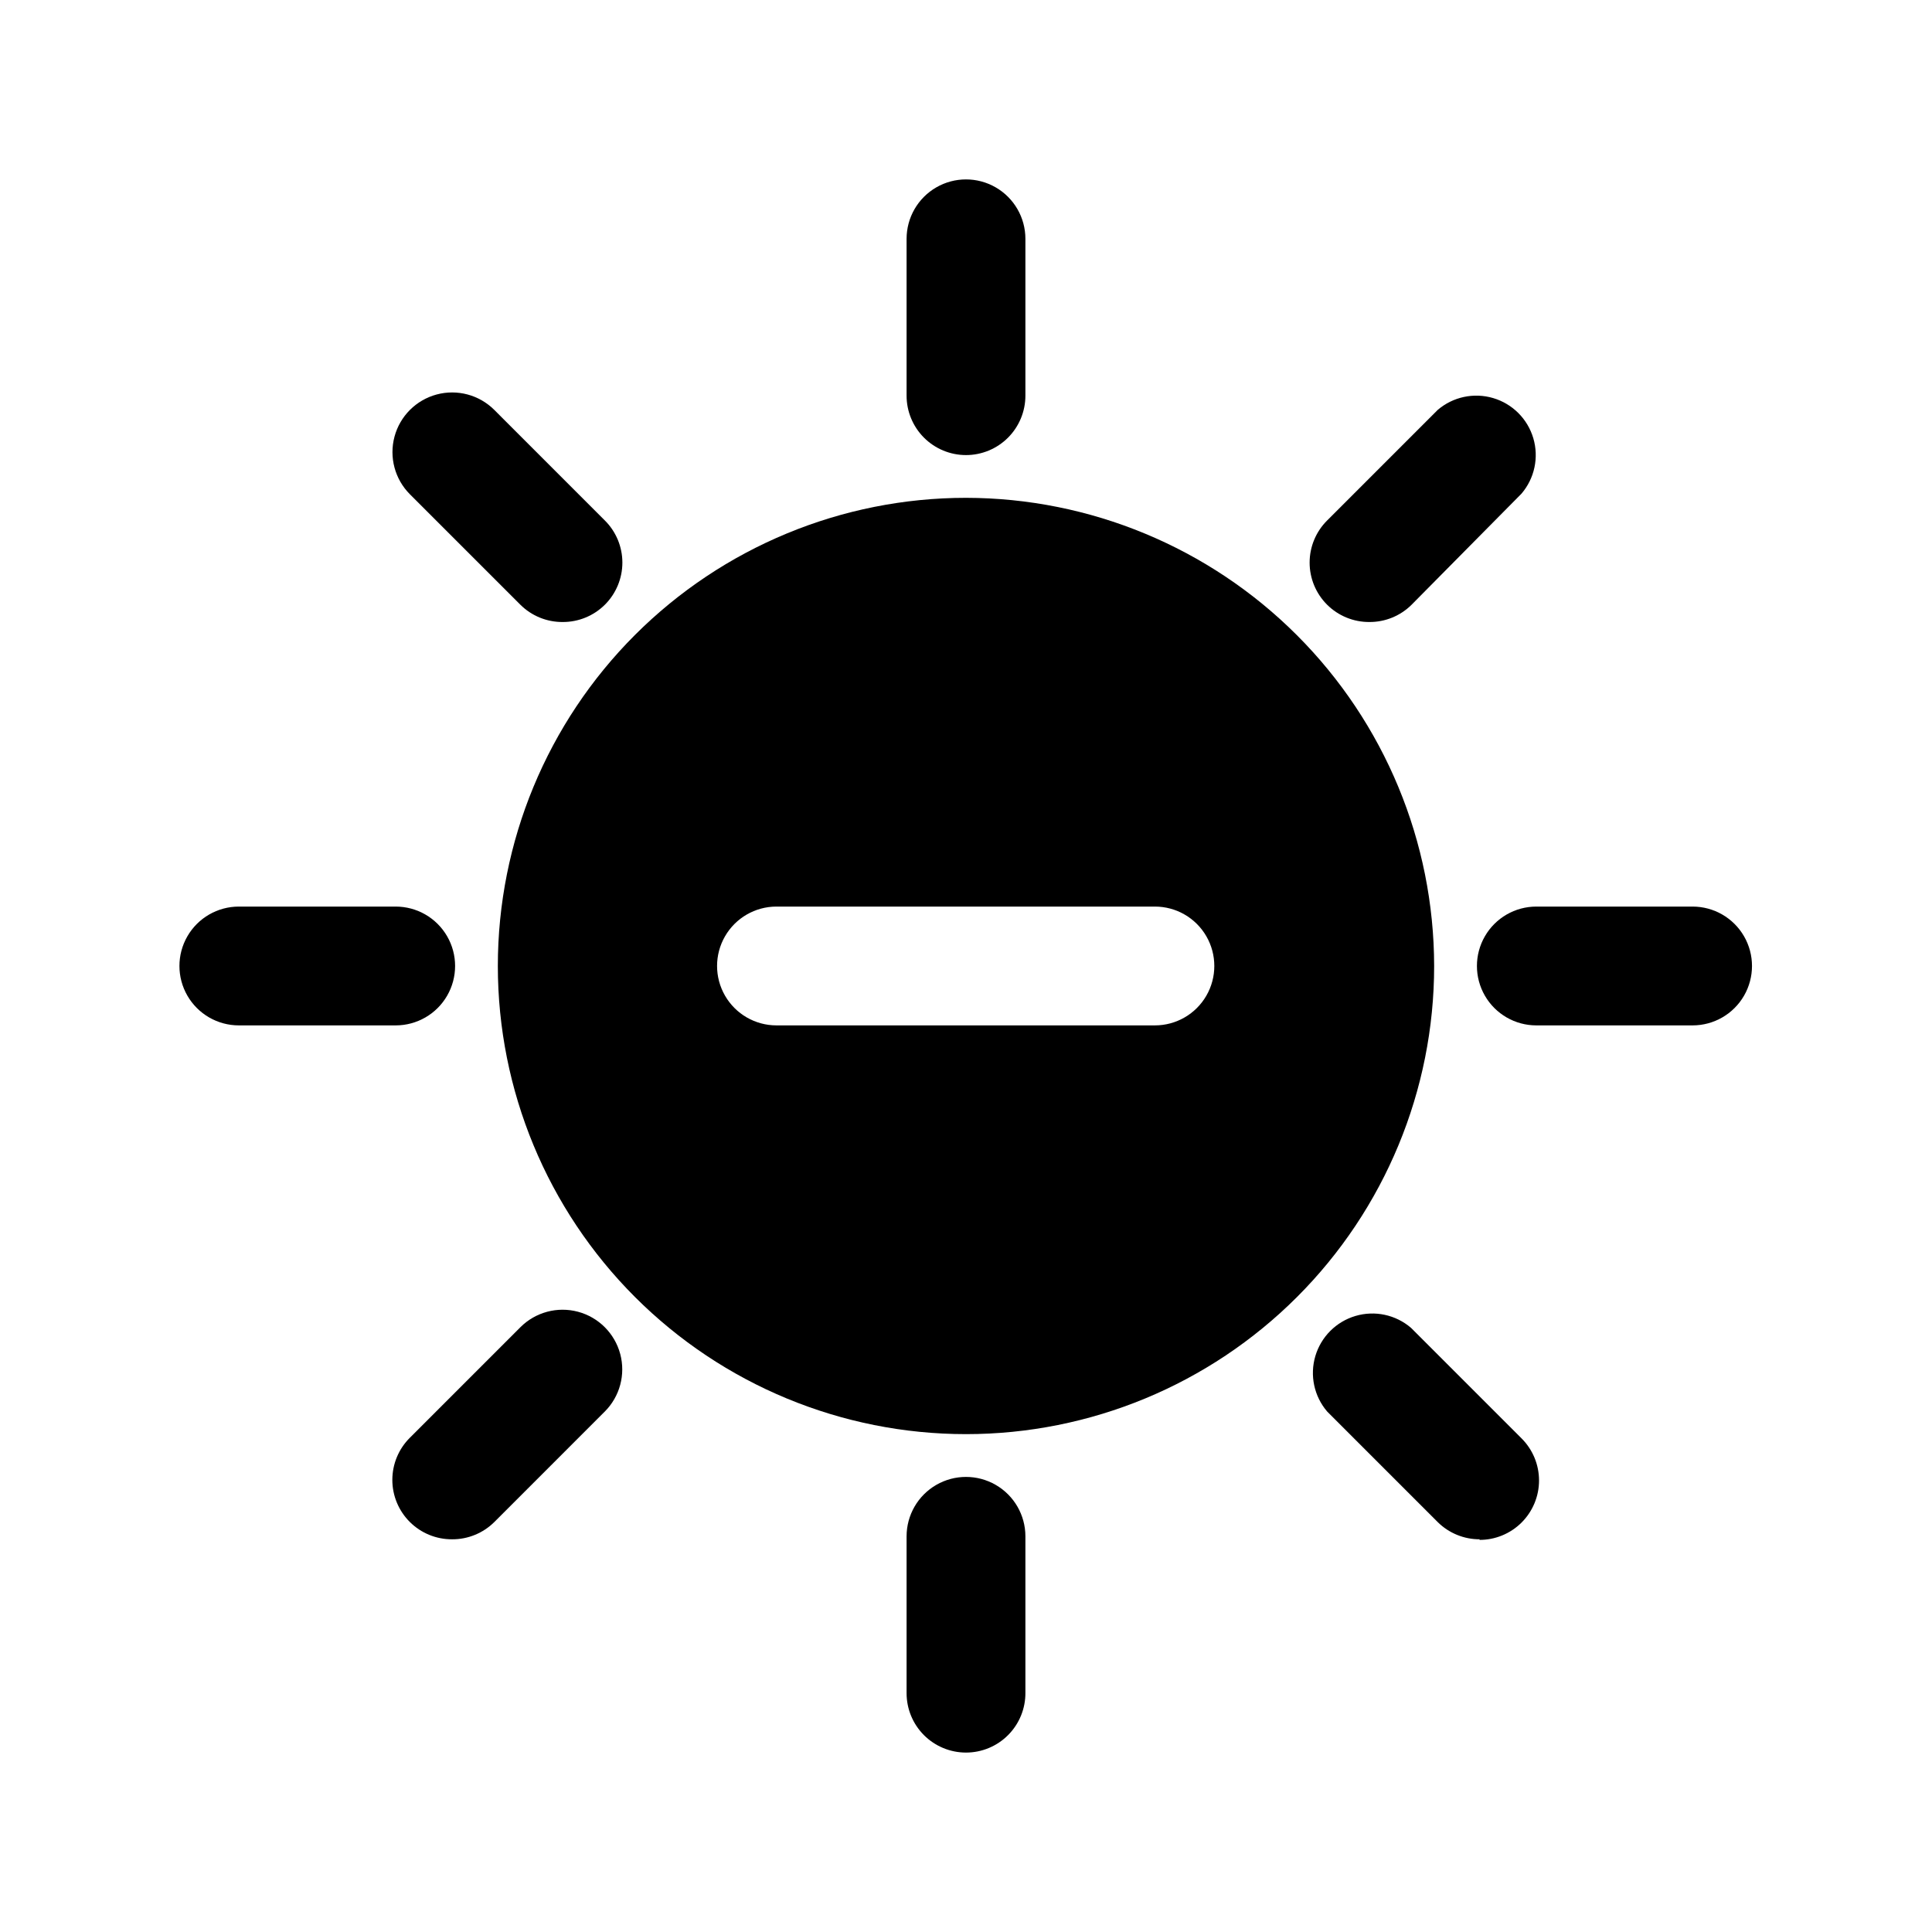
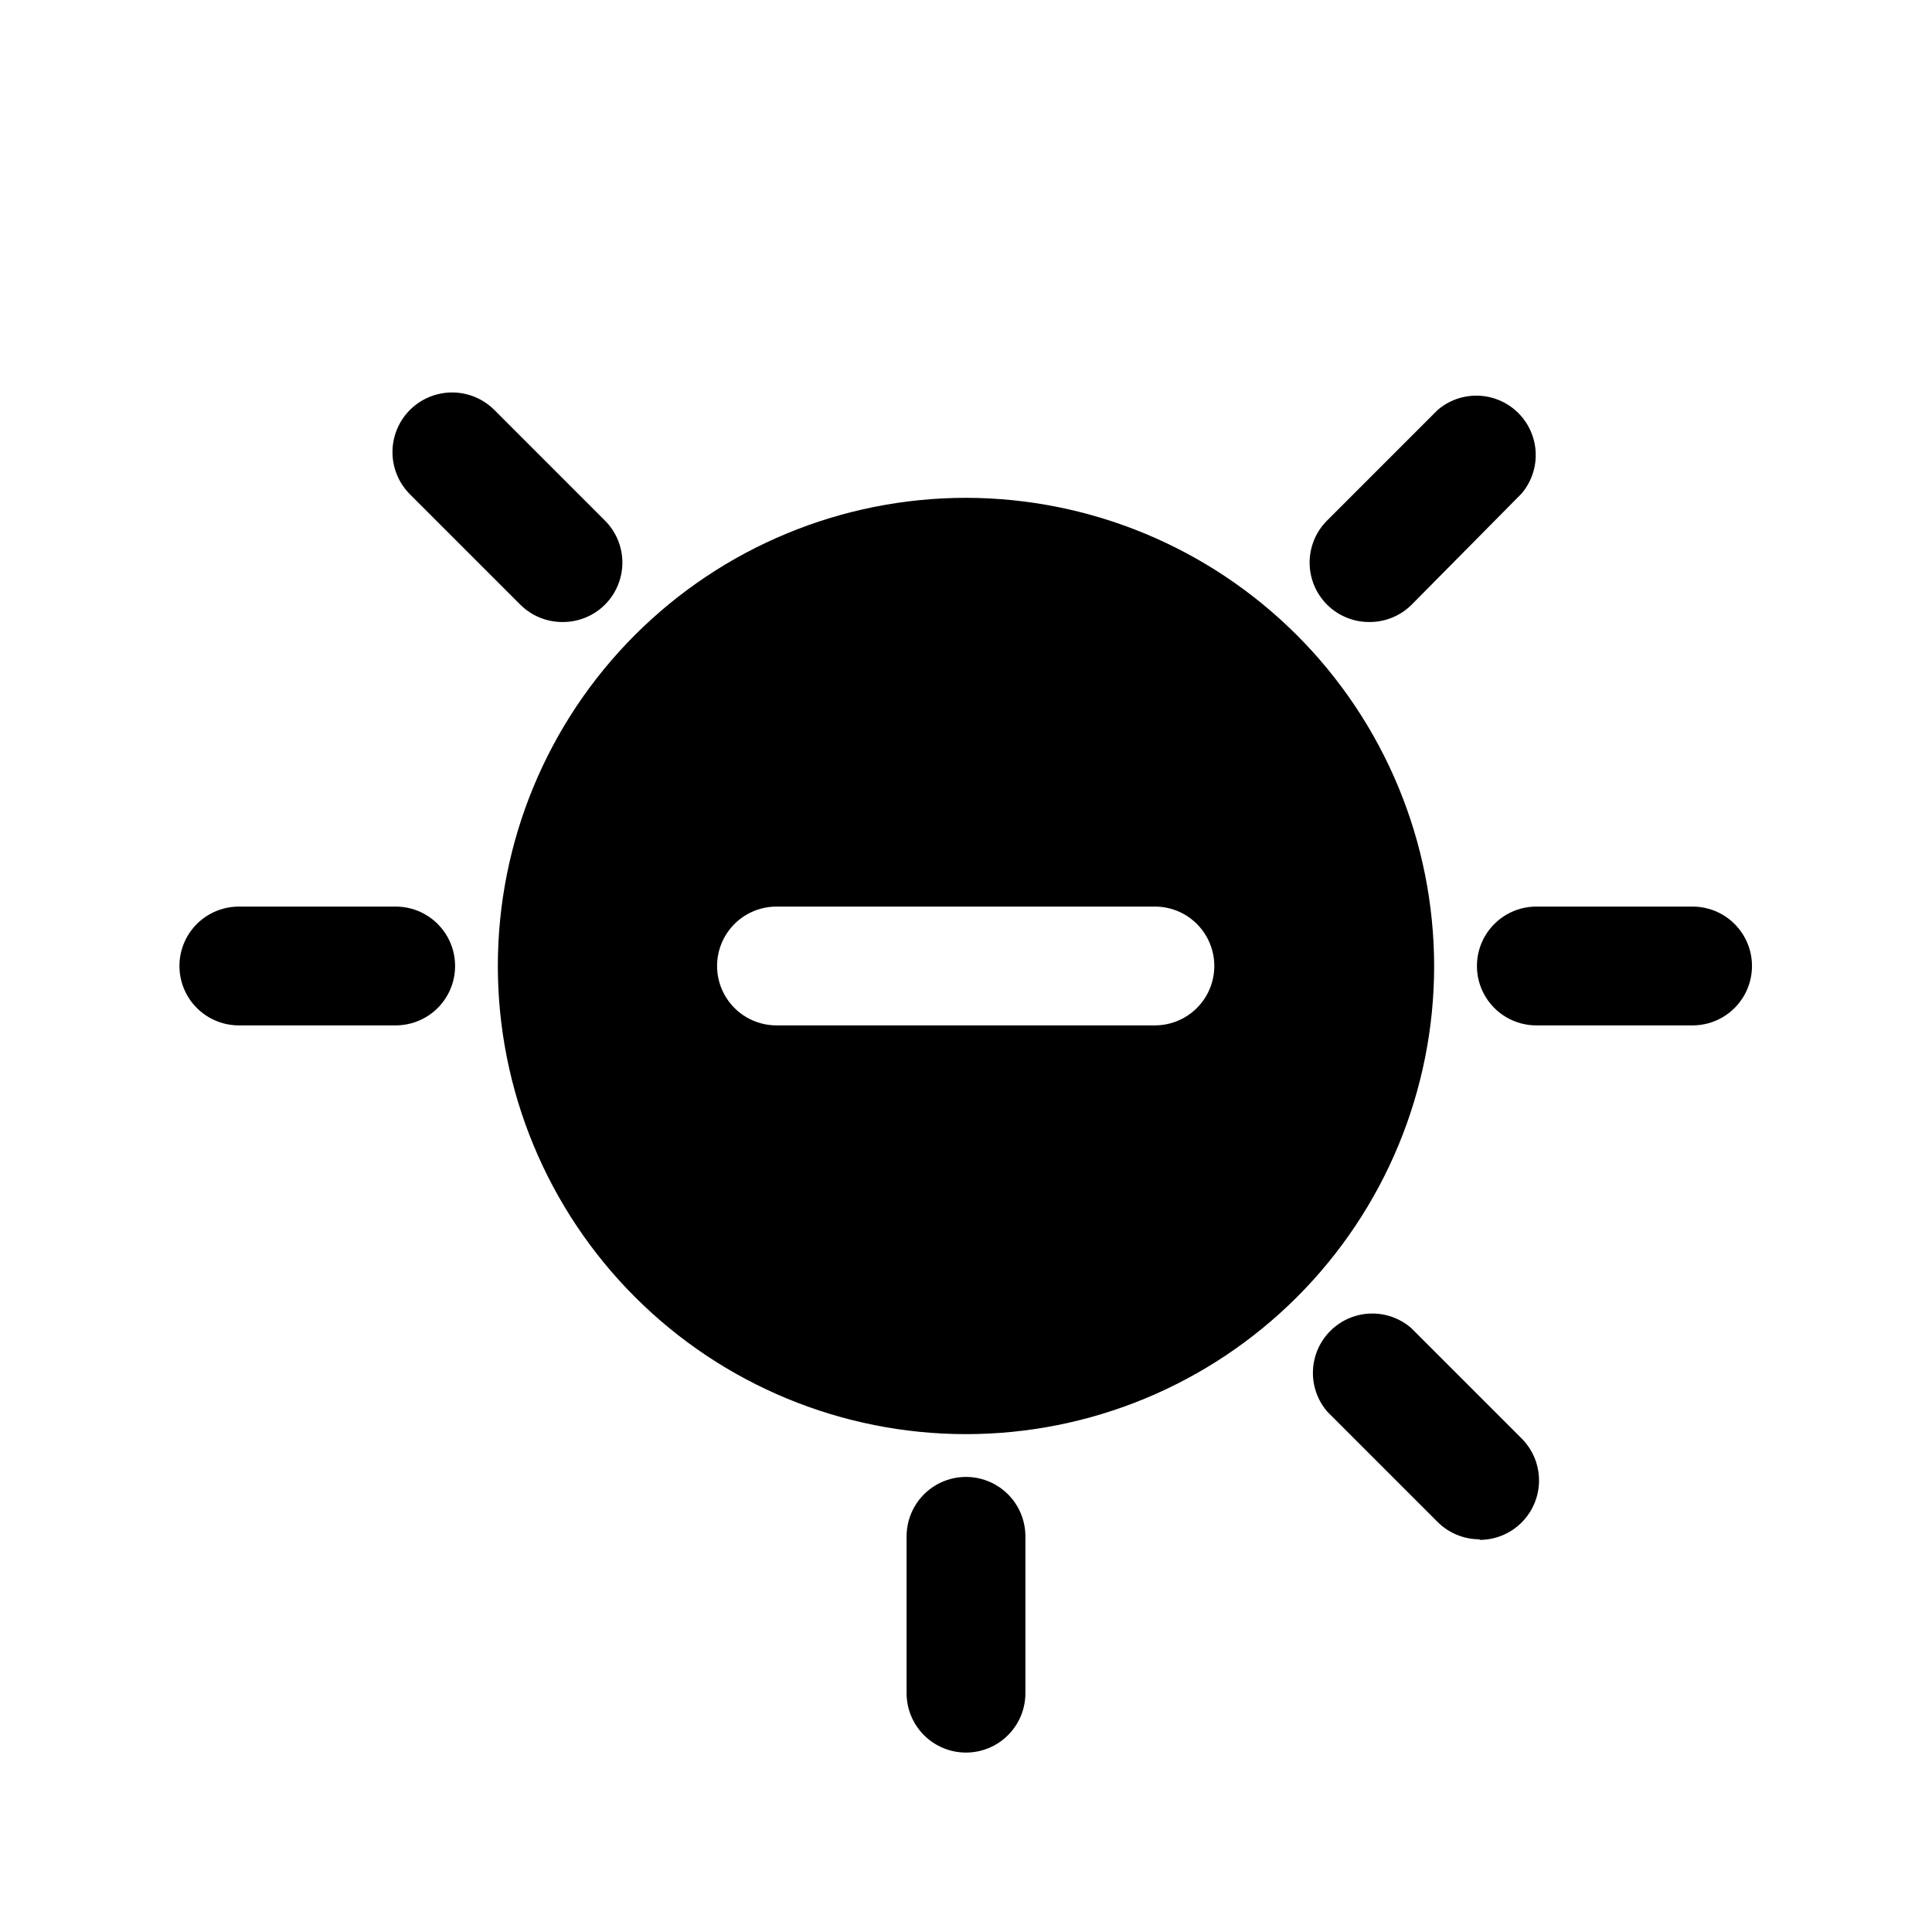
<svg xmlns="http://www.w3.org/2000/svg" fill="#000000" width="800px" height="800px" version="1.1" viewBox="144 144 512 512">
  <g>
-     <path d="m400 264.6c-4.176 0-8.18-1.66-11.133-4.613-2.953-2.953-4.613-6.957-4.613-11.133v-41.562c0-5.625 3-10.824 7.871-13.637s10.875-2.812 15.746 0 7.871 8.012 7.871 13.637v41.562c0 4.176-1.66 8.18-4.609 11.133-2.953 2.953-6.957 4.613-11.133 4.613z" />
    <path d="m506.9 308.84c-4.195 0.023-8.227-1.625-11.199-4.582-2.973-2.957-4.641-6.981-4.637-11.176 0.004-4.191 1.68-8.211 4.656-11.164l29.285-29.285c4.051-3.469 9.586-4.652 14.703-3.137 5.117 1.512 9.121 5.516 10.633 10.633 1.516 5.117 0.332 10.652-3.137 14.703l-29.129 29.441c-2.969 2.949-6.992 4.59-11.176 4.566z" />
    <path d="m592.71 415.74h-41.566c-5.625 0-10.82-3-13.633-7.871s-2.812-10.875 0-15.746 8.008-7.871 13.633-7.871h41.406c5.625 0 10.824 3 13.637 7.871s2.812 10.875 0 15.746-8.012 7.871-13.637 7.871z" />
    <path d="m536.18 551.93c-4.184 0.023-8.207-1.621-11.176-4.566l-29.285-29.285c-3.473-4.051-4.652-9.586-3.141-14.703 1.516-5.117 5.516-9.121 10.633-10.633 5.117-1.516 10.652-0.332 14.707 3.137l29.285 29.285c2.977 2.953 4.652 6.973 4.656 11.164 0.004 4.195-1.668 8.215-4.641 11.176-2.973 2.957-7.004 4.606-11.195 4.582z" />
    <path d="m400 608.45c-4.176 0-8.18-1.66-11.133-4.609-2.953-2.953-4.613-6.957-4.613-11.133v-41.566c0-5.625 3-10.82 7.871-13.633s10.875-2.812 15.746 0 7.871 8.008 7.871 13.633v41.406c0.043 4.203-1.598 8.25-4.555 11.234-2.957 2.988-6.984 4.668-11.188 4.668z" />
-     <path d="m263.81 551.93c-4.195 0.023-8.223-1.625-11.195-4.586-2.973-2.957-4.644-6.977-4.641-11.172 0.004-4.195 1.68-8.211 4.656-11.164l29.285-29.285c3.992-3.992 9.816-5.555 15.27-4.094 5.457 1.465 9.719 5.727 11.18 11.18 1.461 5.457-0.098 11.277-4.094 15.27l-29.281 29.285c-2.973 2.945-6.996 4.59-11.18 4.566z" />
    <path d="m248.86 415.74h-41.562c-5.625 0-10.824-3-13.637-7.871s-2.812-10.875 0-15.746 8.012-7.871 13.637-7.871h41.562c5.625 0 10.824 3 13.637 7.871s2.812 10.875 0 15.746-8.012 7.871-13.637 7.871z" />
    <path d="m293.1 308.84c-4.188 0.023-8.207-1.617-11.18-4.566l-29.285-29.281c-3.992-3.996-5.551-9.816-4.09-15.27 1.461-5.457 5.723-9.719 11.18-11.18 5.453-1.461 11.273 0.098 15.27 4.09l29.281 29.285c2.981 2.953 4.656 6.973 4.66 11.164 0 4.195-1.668 8.219-4.641 11.176-2.973 2.957-7.004 4.606-11.195 4.582z" />
    <path d="m400 275.93c-32.906 0-64.461 13.074-87.727 36.34-23.266 23.266-36.34 54.82-36.34 87.727 0 32.902 13.074 64.457 36.34 87.723 23.266 23.27 54.82 36.34 87.727 36.34 32.902 0 64.457-13.07 87.723-36.34 23.27-23.266 36.34-54.82 36.34-87.723-0.043-32.891-13.125-64.426-36.383-87.68-23.258-23.258-54.789-36.344-87.68-36.387zm50.223 139.81h-100.45c-5.625 0-10.82-3-13.633-7.871s-2.812-10.875 0-15.746 8.008-7.871 13.633-7.871h100.29c5.621 0 10.82 3 13.633 7.871s2.812 10.875 0 15.746-8.012 7.871-13.633 7.871z" />
  </g>
</svg>